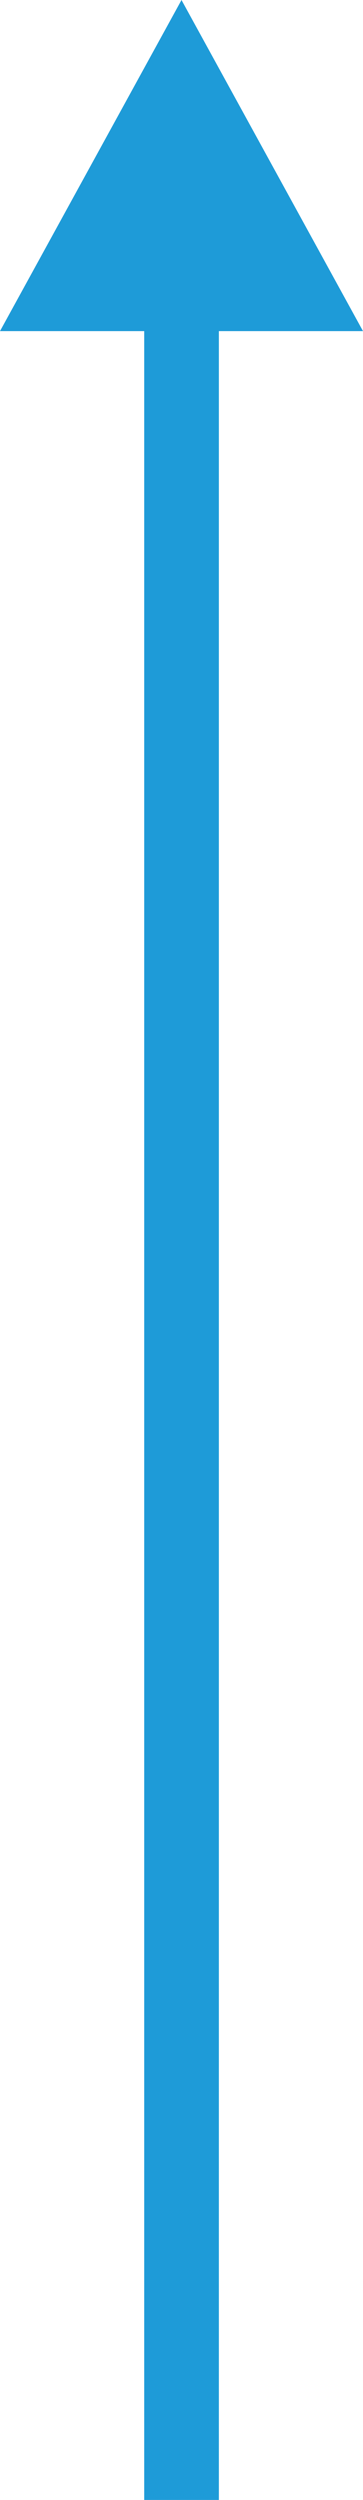
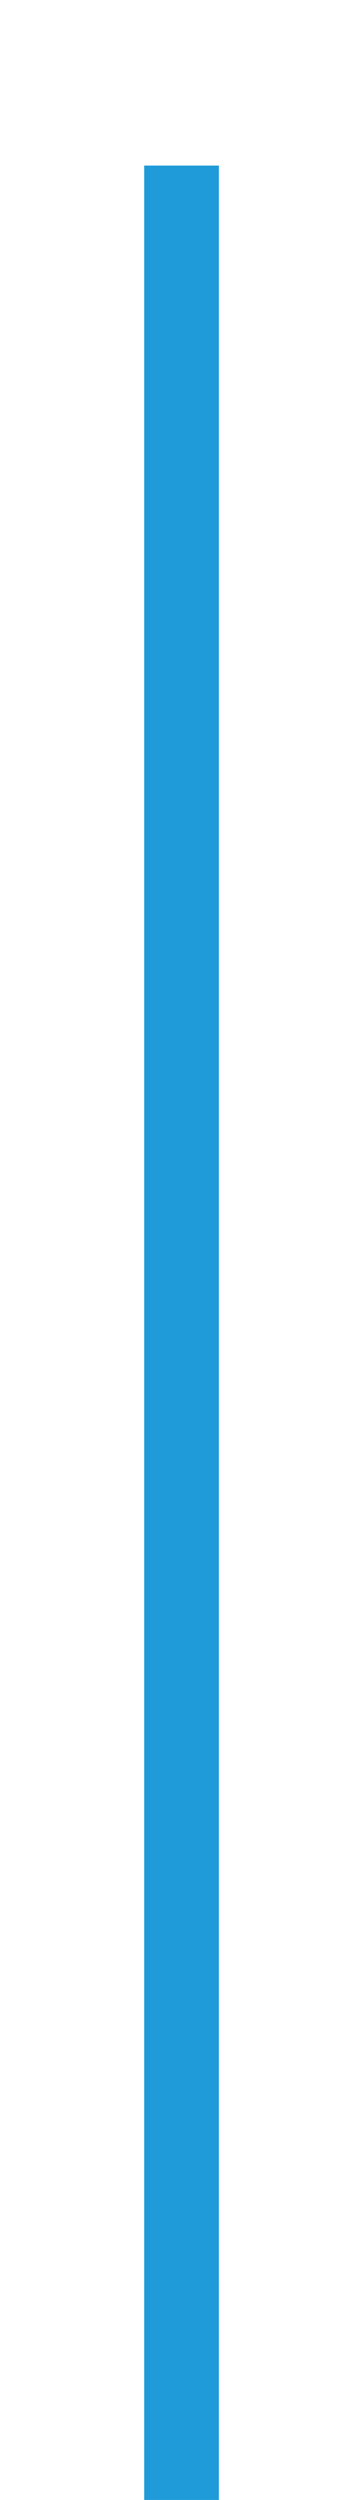
<svg xmlns="http://www.w3.org/2000/svg" width="9.724" height="66.81" viewBox="0 0 9.724 66.81">
  <g transform="translate(7.724 2) rotate(90)">
    <line x1="62.385" transform="translate(2.425 2.861)" fill="none" stroke="#1e9bd8" stroke-width="2" />
-     <path d="M4.862,0,9.724,8.849H0Z" transform="translate(-2 7.724) rotate(-90)" fill="#1e9bd8" />
  </g>
</svg>